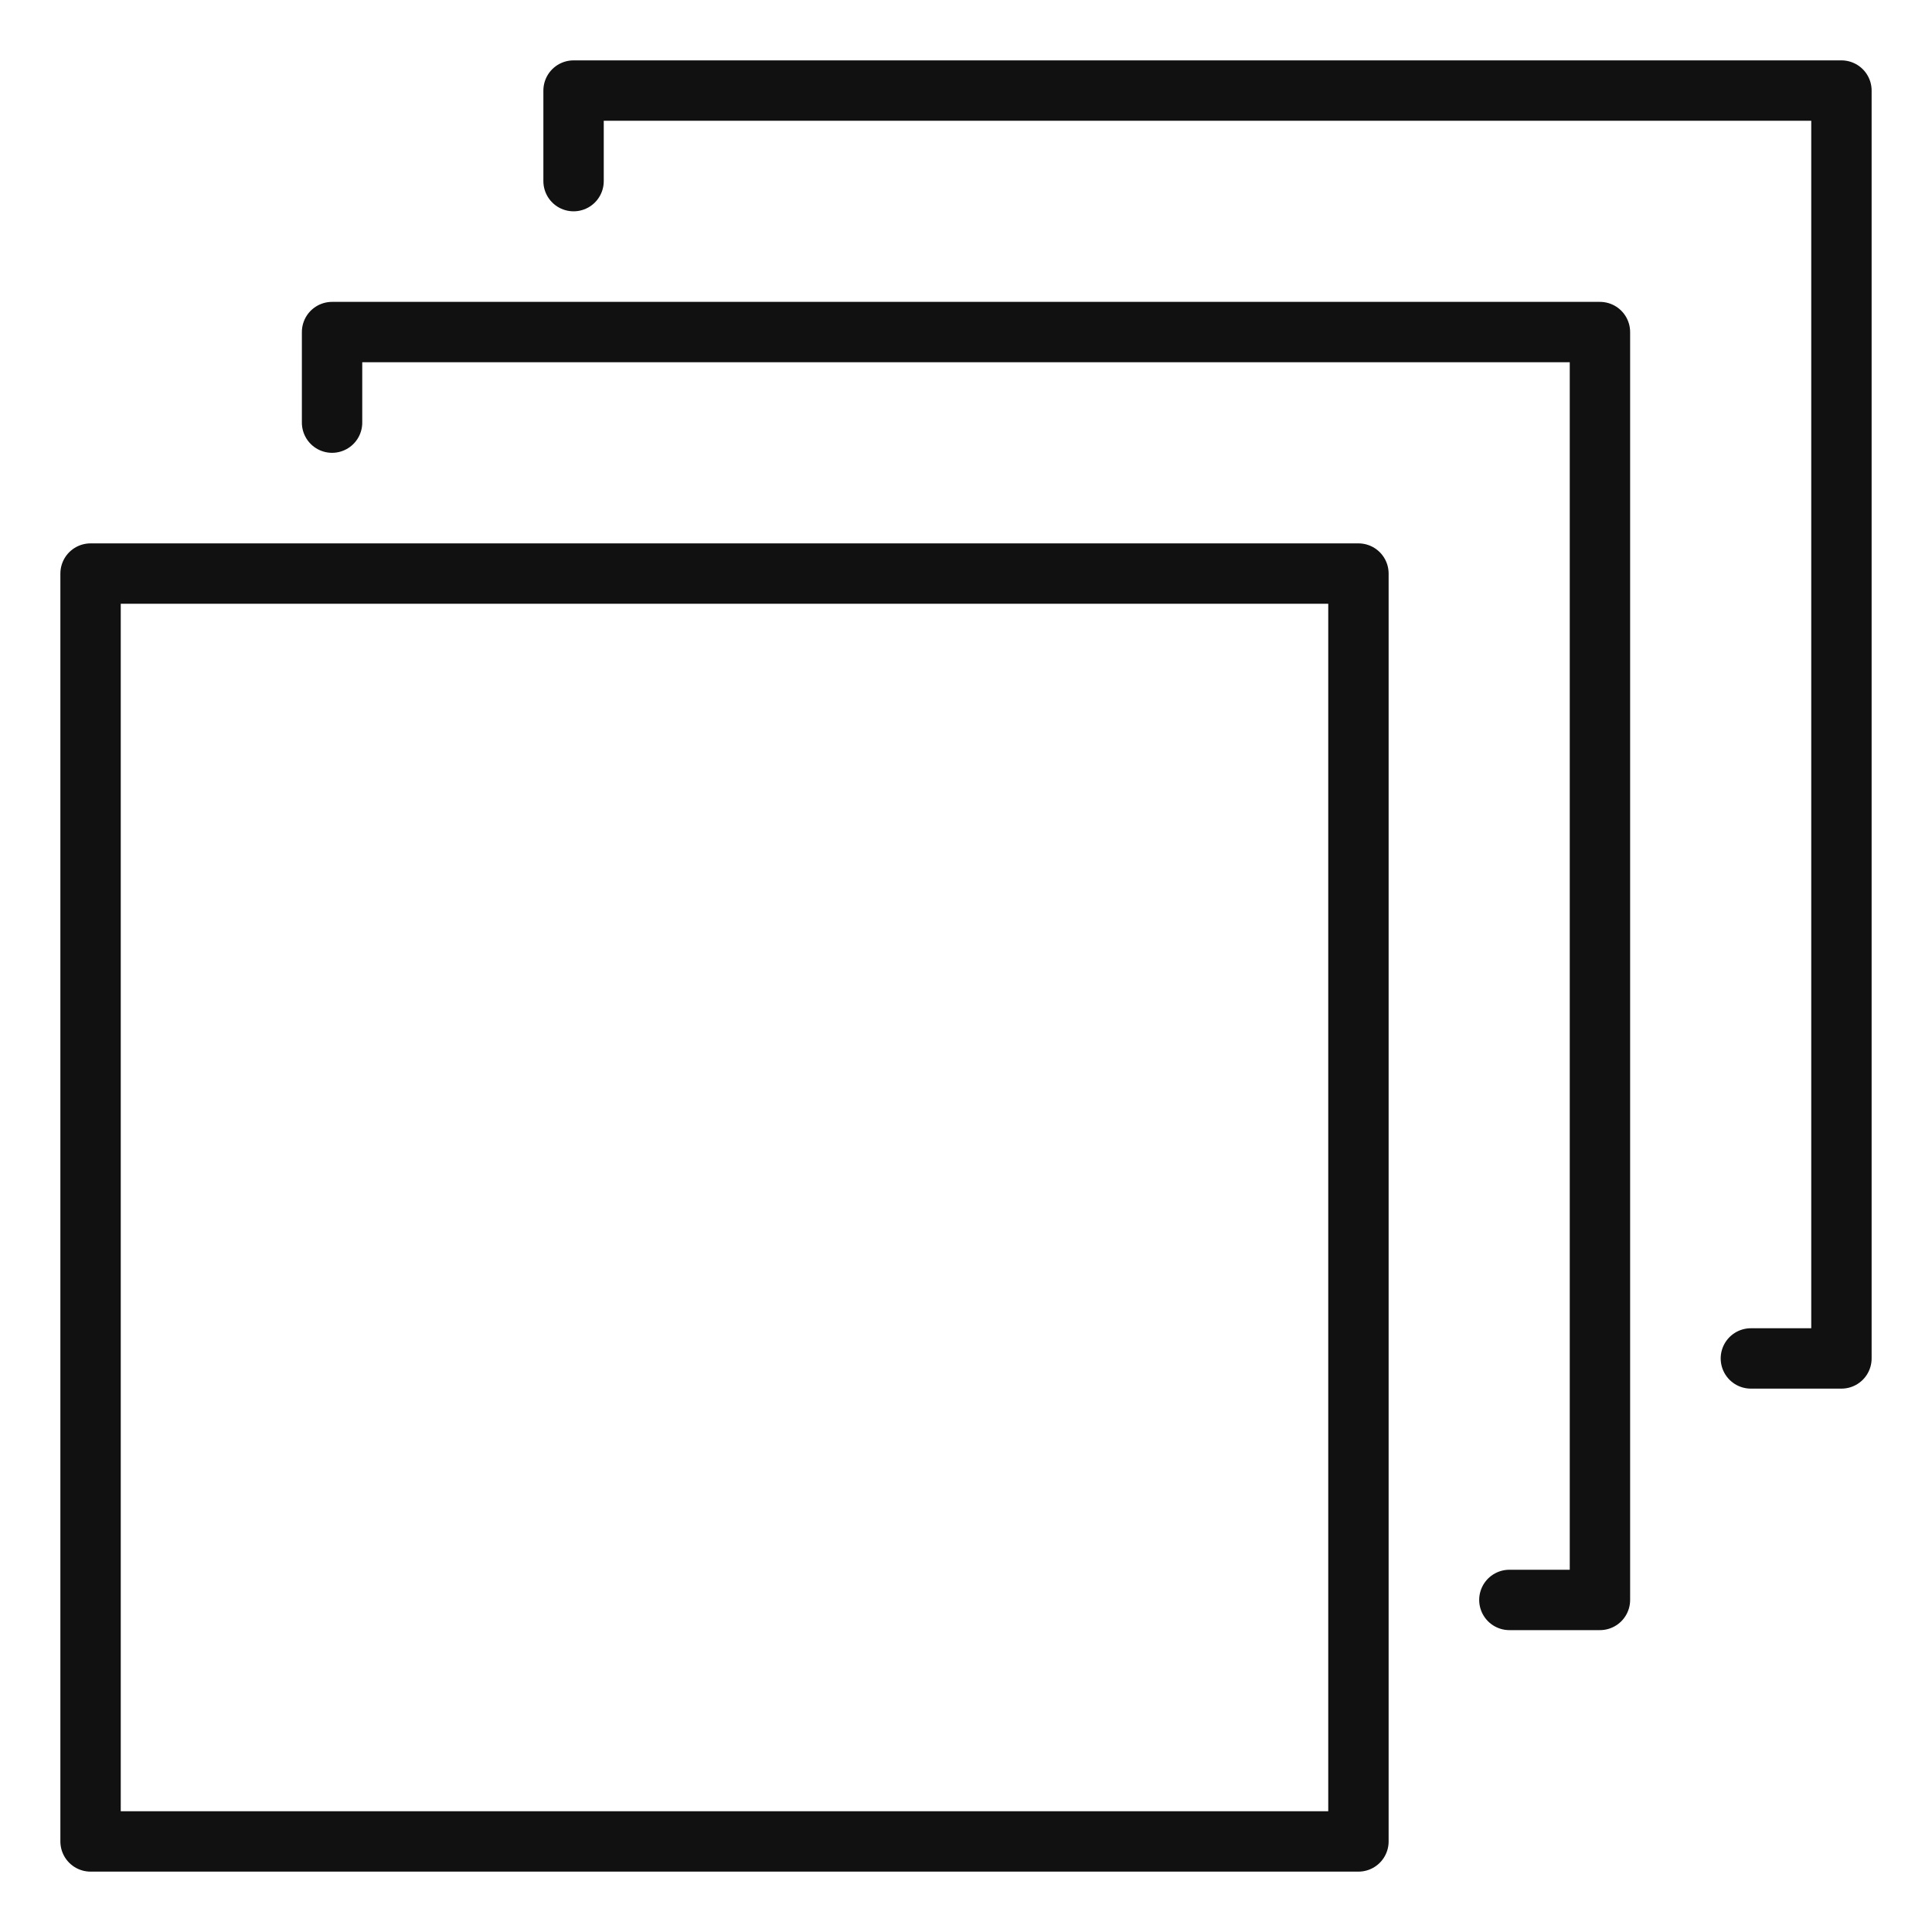
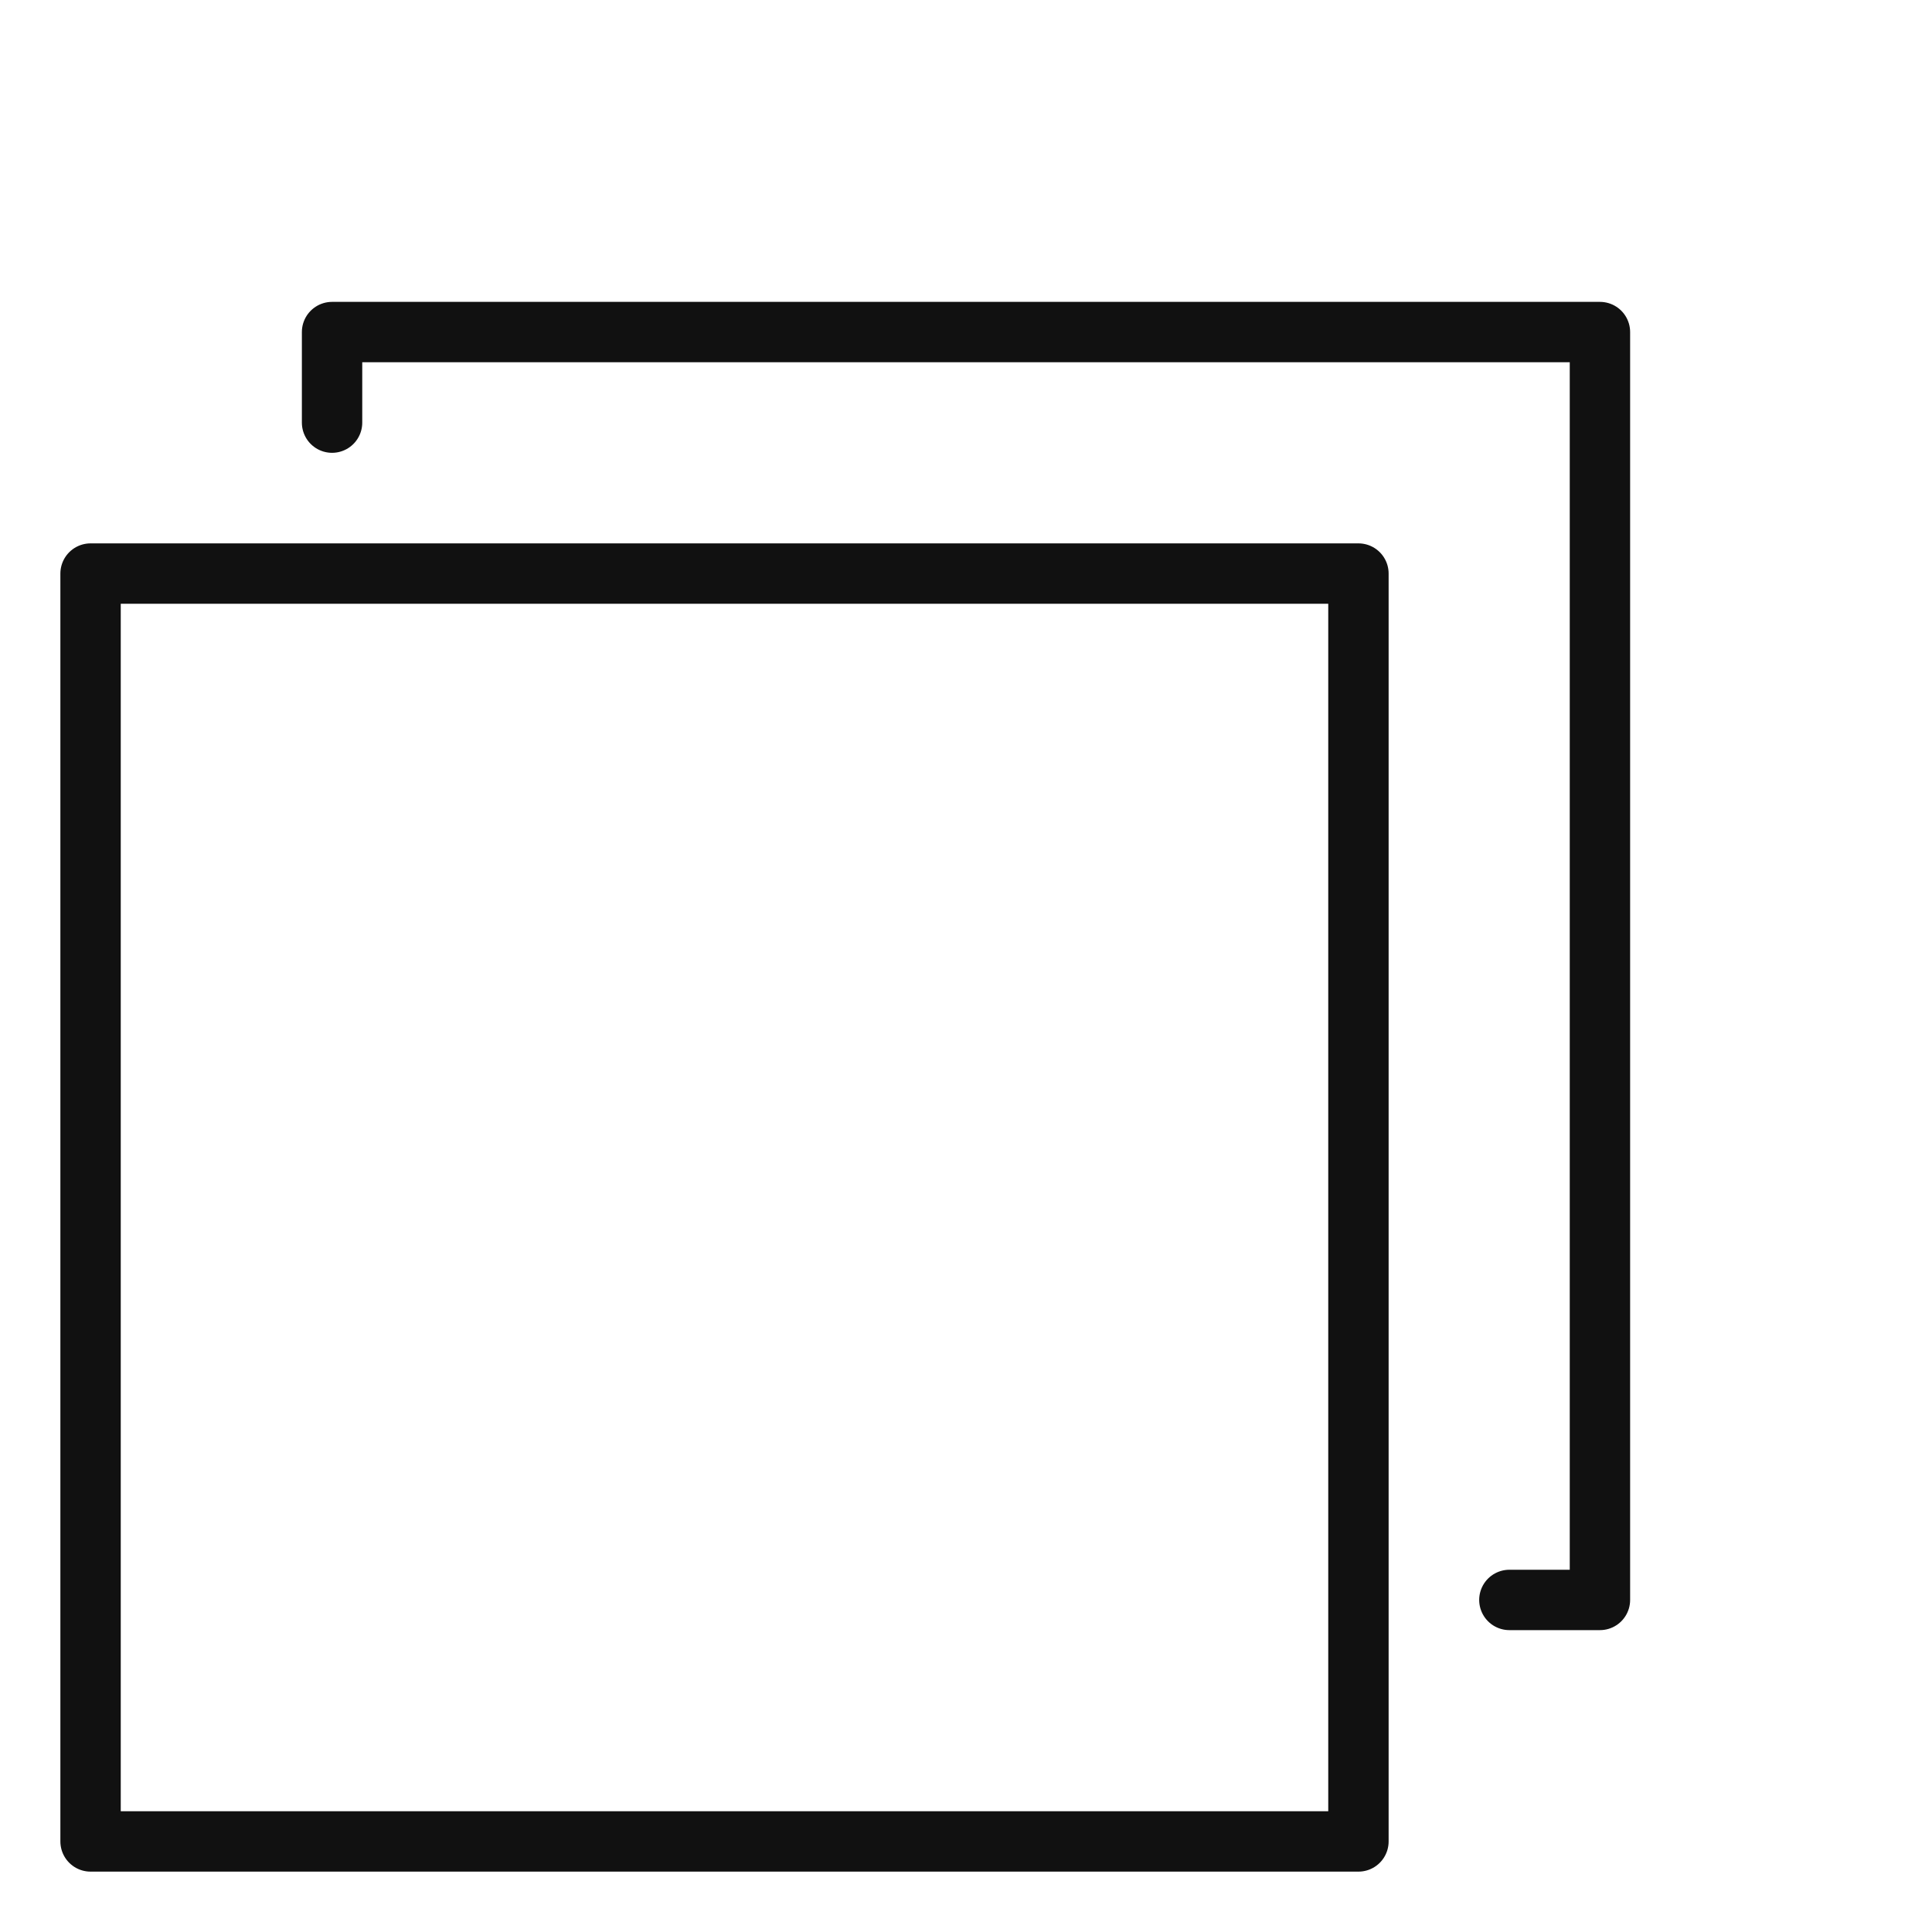
<svg xmlns="http://www.w3.org/2000/svg" viewBox="0 0 64 64" width="64" height="64">
  <g class="nc-icon-wrapper" stroke-linecap="round" stroke-linejoin="round" stroke-width="2" fill="#111111" stroke="#111111">
    <rect x="3" y="19" width="42" height="42" fill="none" stroke="#111111" stroke-miterlimit="10" />
    <polyline data-color="color-2" points="11 14 11 11 53 11 53 53 50 53" fill="none" stroke-miterlimit="10" />
-     <polyline data-color="color-2" points="19 6 19 3 61 3 61 45 58 45" fill="none" stroke-miterlimit="10" />
  </g>
</svg>